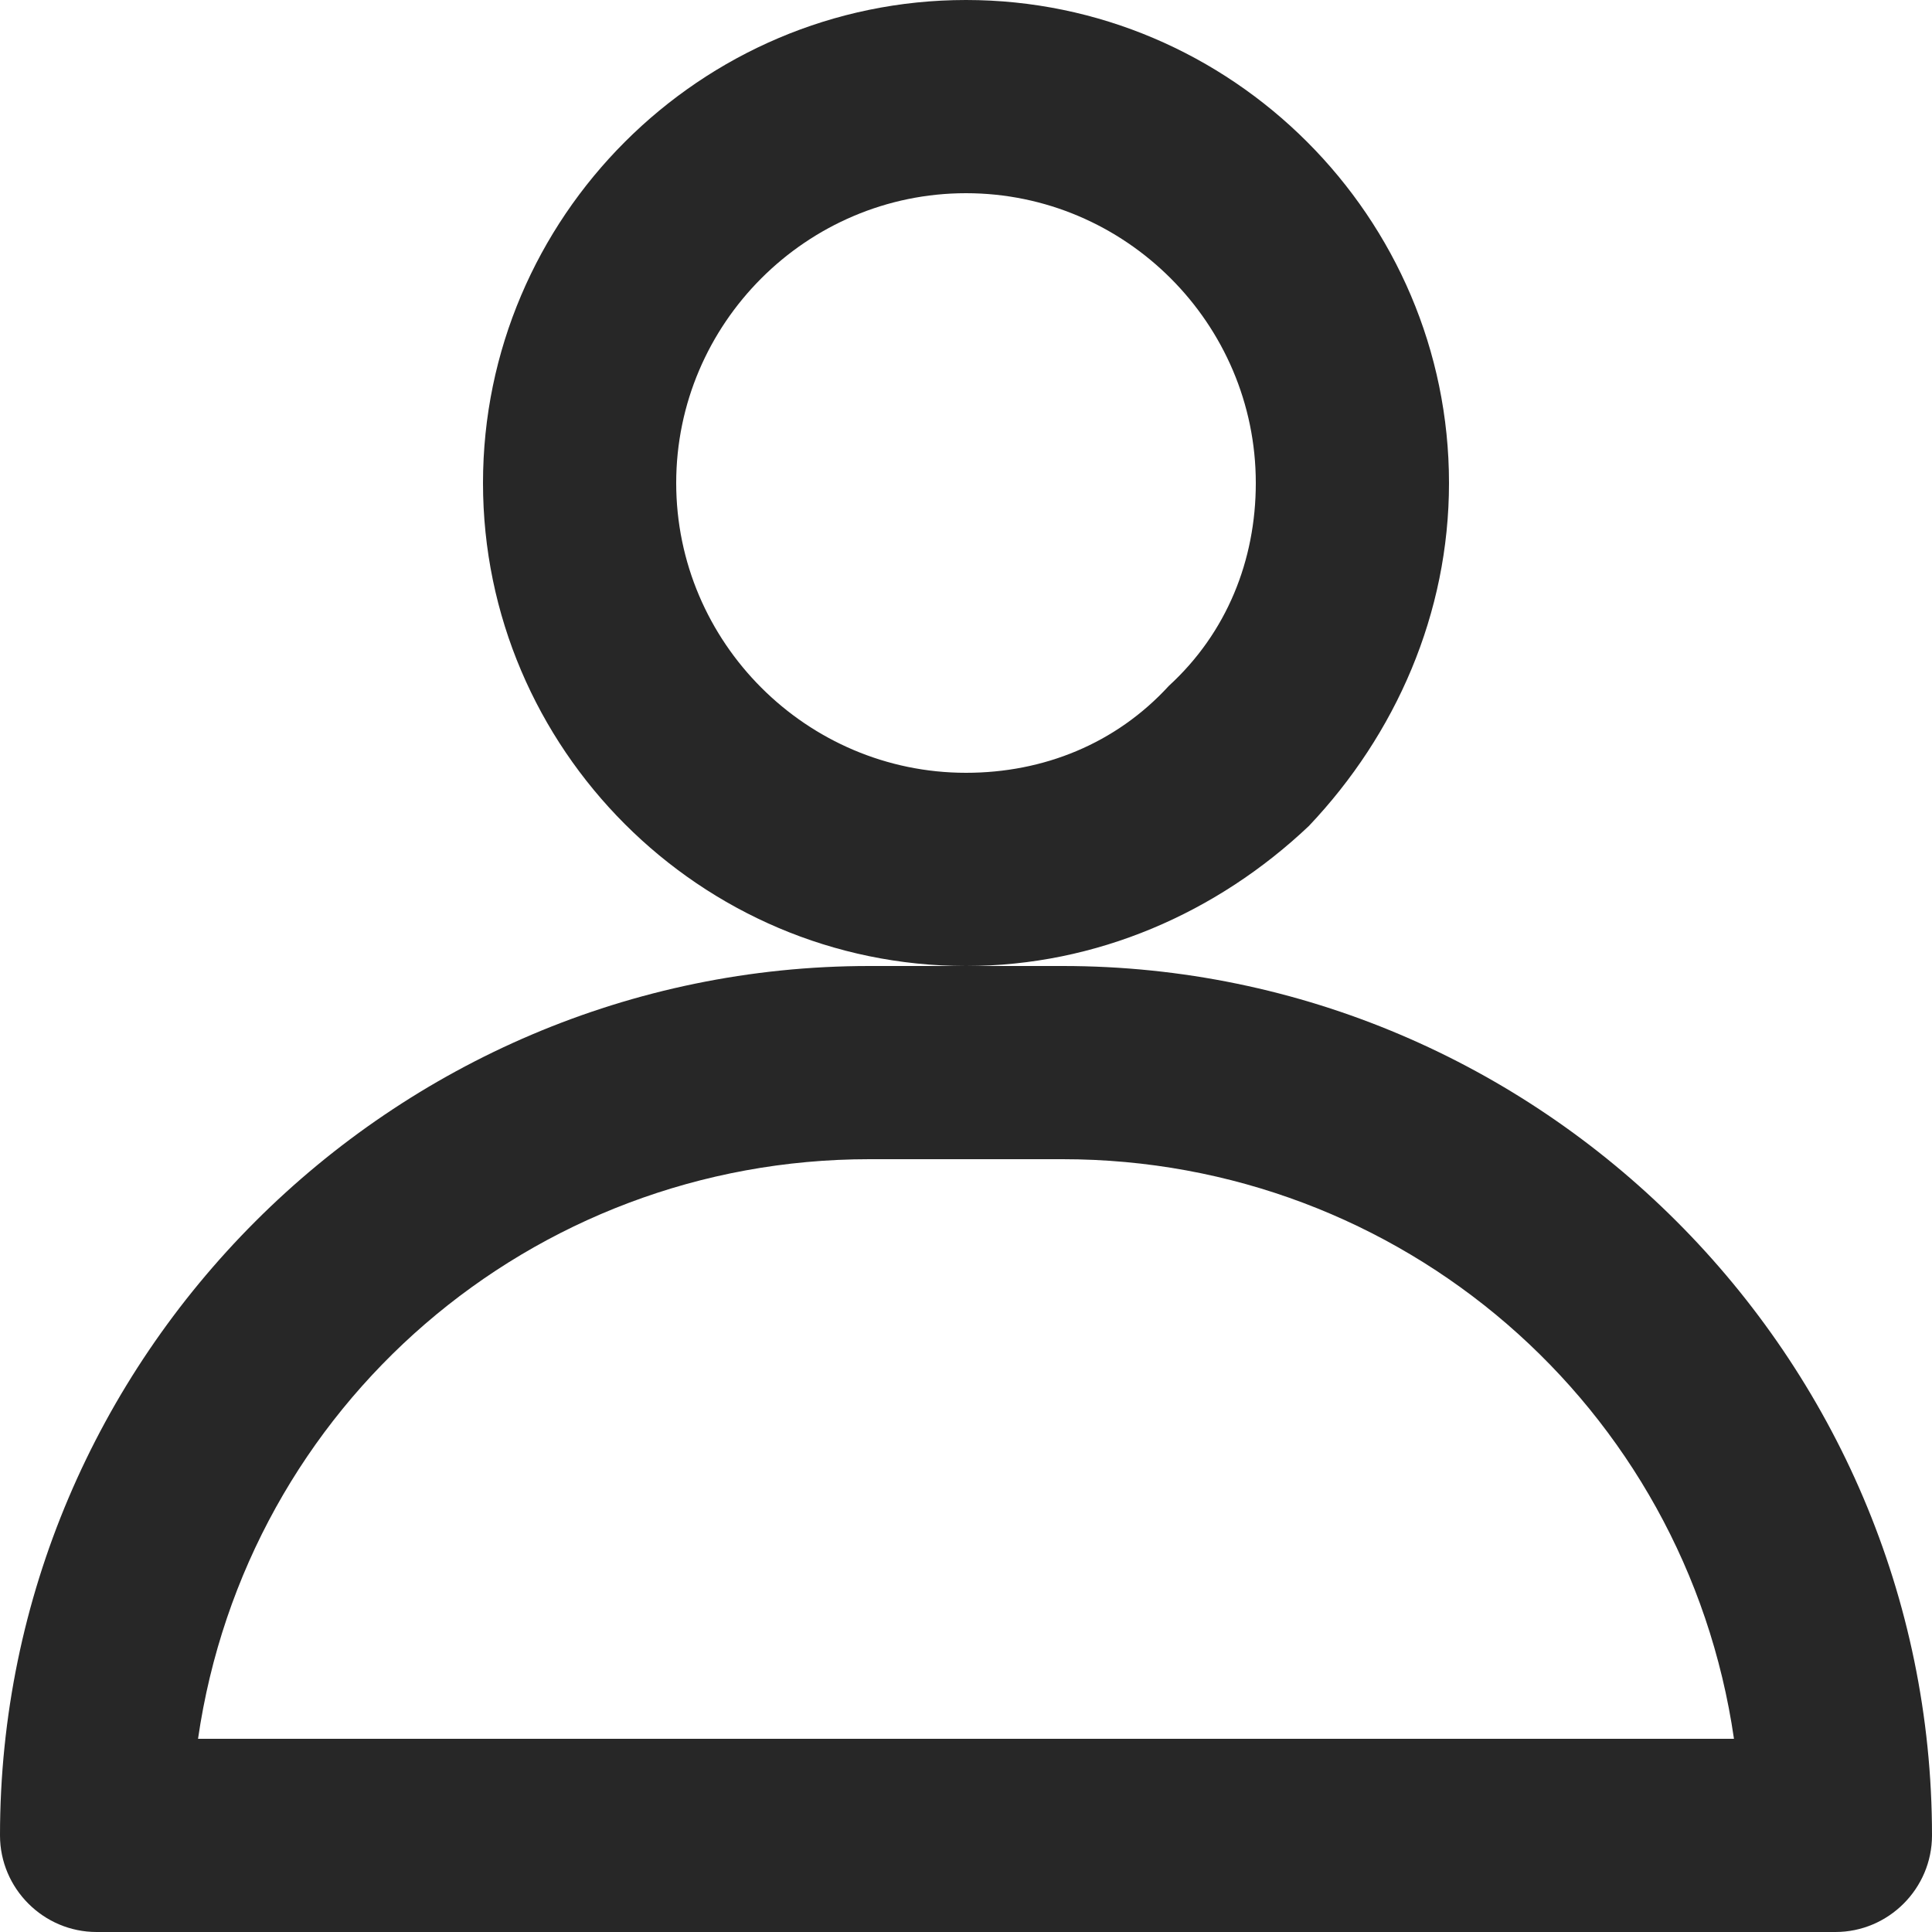
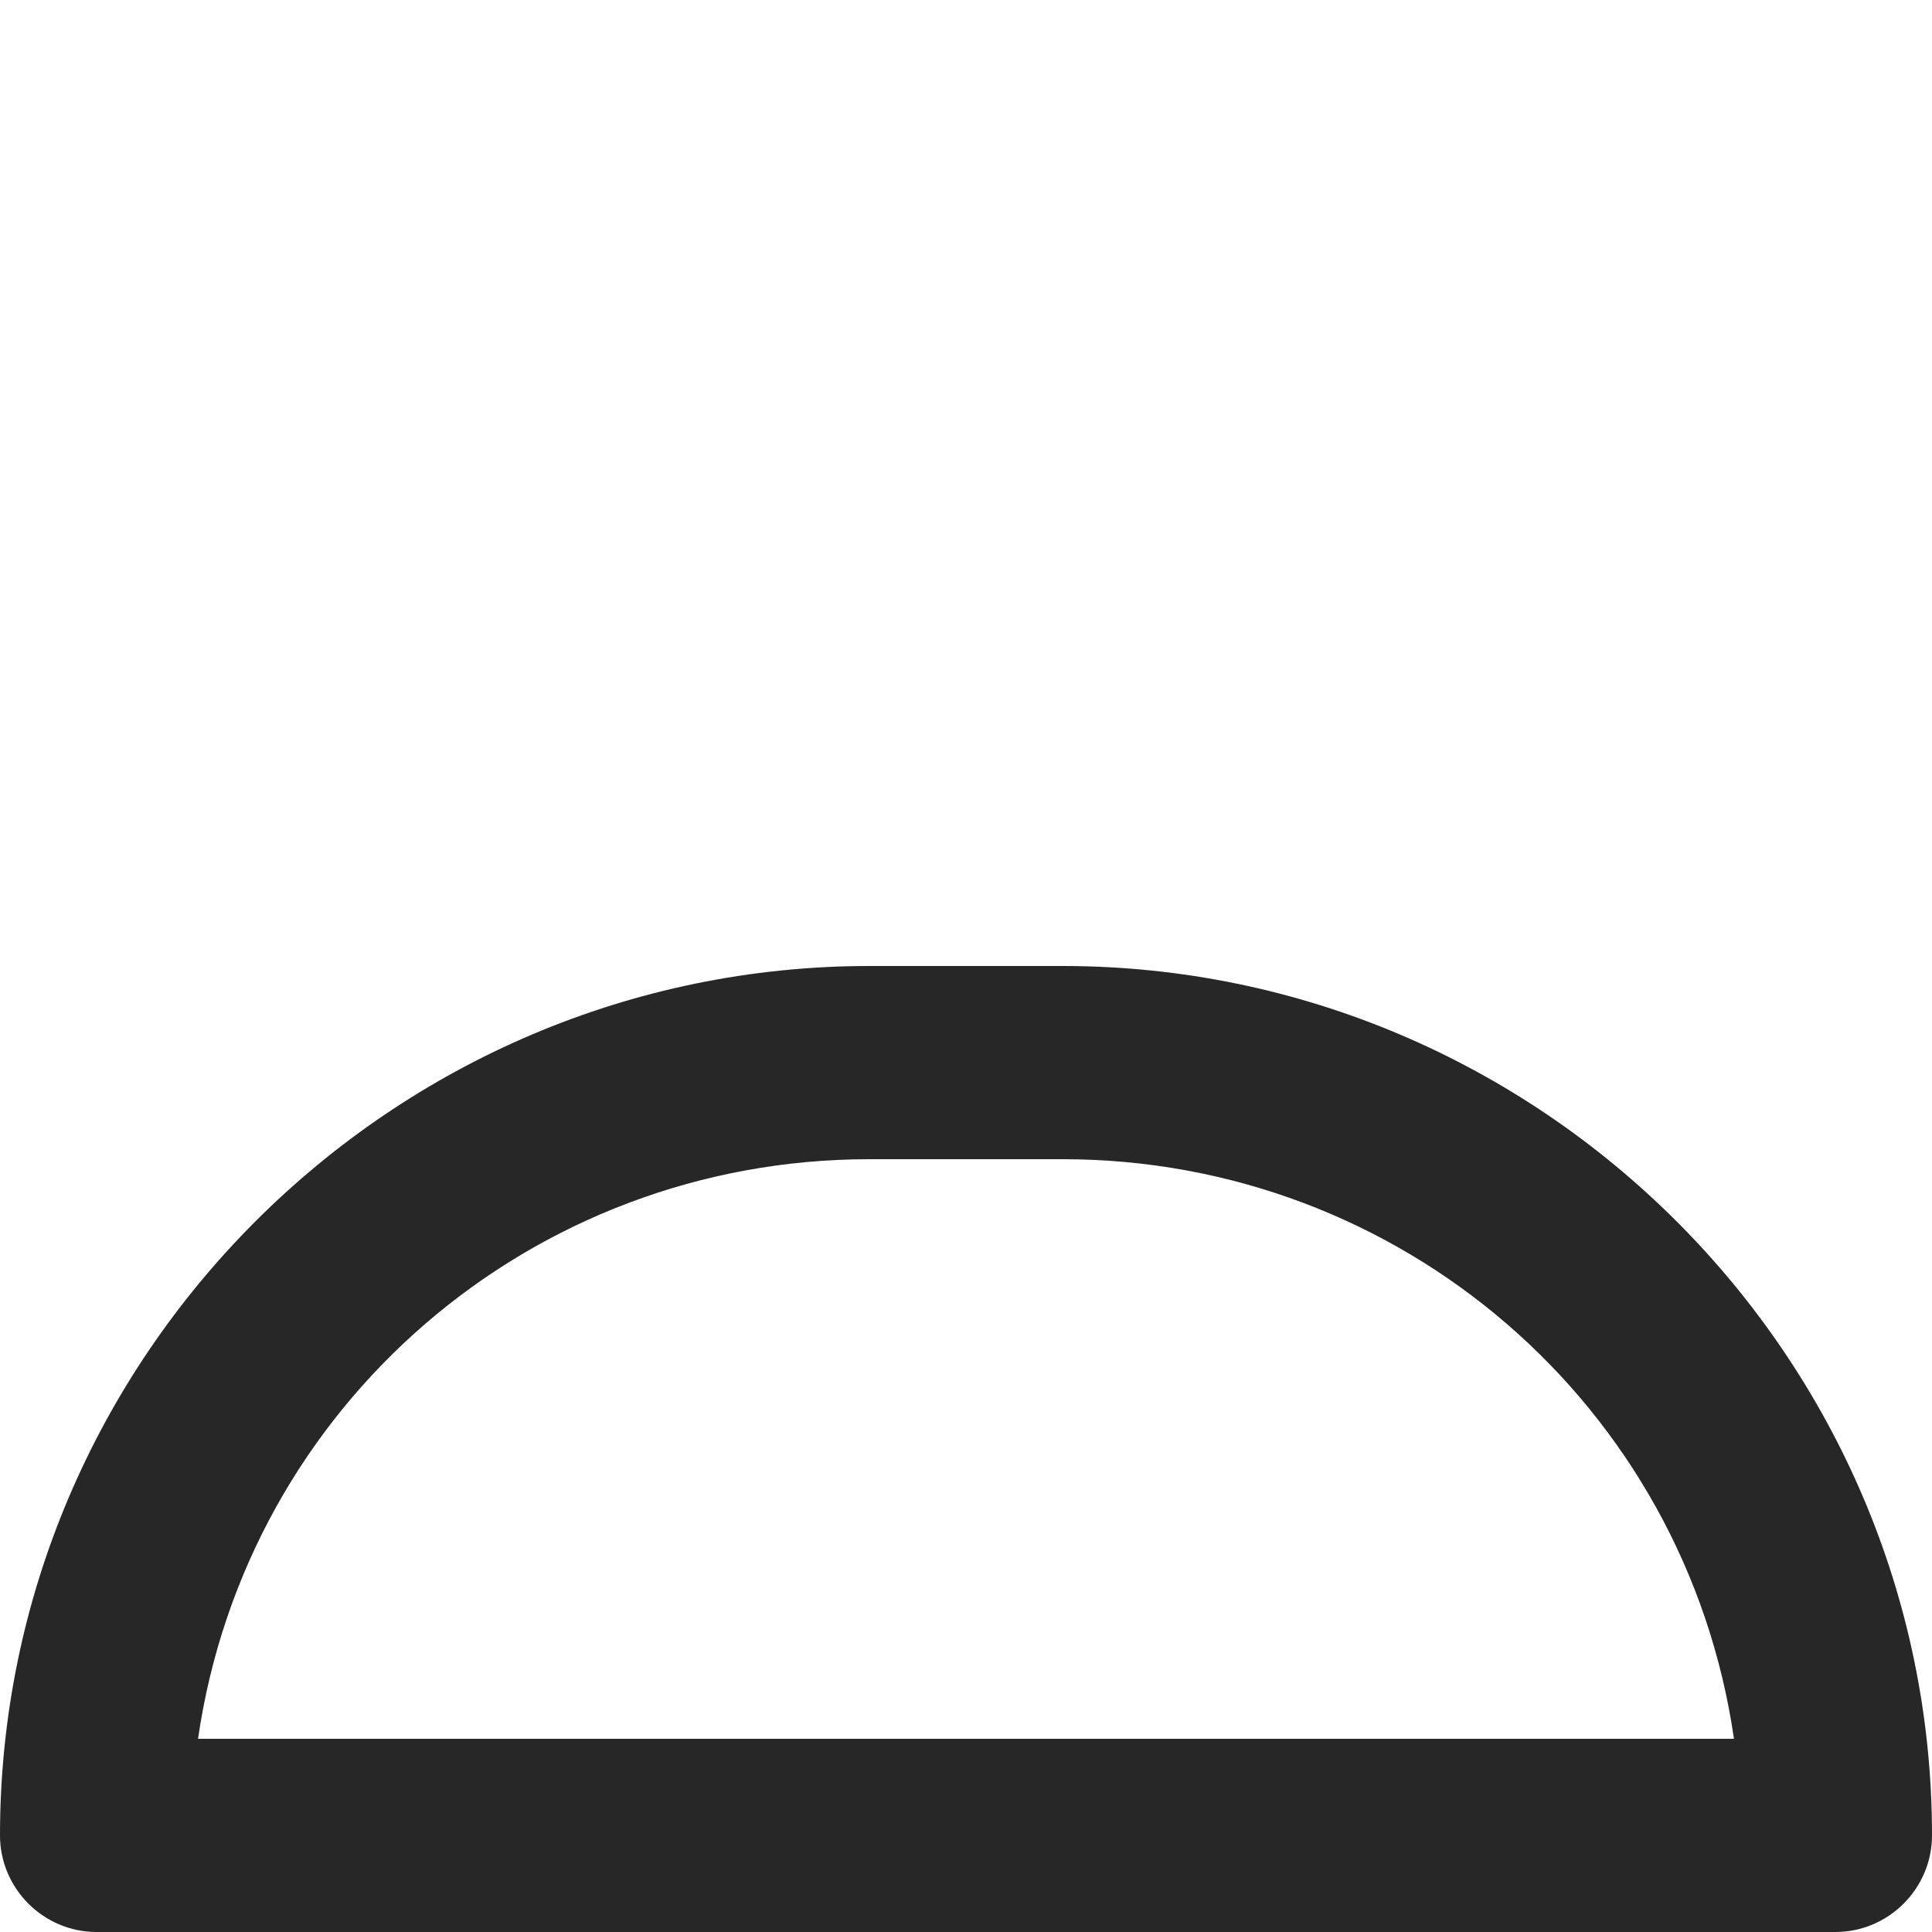
<svg xmlns="http://www.w3.org/2000/svg" version="1.1" id="圖層_1" x="0px" y="0px" viewBox="0 0 40 40" style="enable-background:new 0 0 40 40;" xml:space="preserve">
  <style type="text/css">
	.st0{fill:#272727;}
	.st1{fill:#E73630;}
</style>
  <g>
-     <path class="st0" d="M30,10c0-5.5-4.5-10-10-10S10,4.5,10,10s4.5,10,10,10c2.7,0,5.2-1.1,7.1-2.9C28.9,15.2,30,12.7,30,10z    M24.2,14.2C23.1,15.4,21.6,16,20,16c-3.3,0-6-2.7-6-6s2.7-6,6-6c3.3,0,6,2.7,6,6C26,11.6,25.4,13.1,24.2,14.2z" />
    <path class="st0" d="M22,20h-2h-2C8.1,20,0,28.1,0,38c0,1.1,0.9,2,2,2h36c1.1,0,2-0.9,2-2C40,28.1,31.9,20,22,20z M4.1,36   c1-6.9,6.9-12,13.9-12h4c7,0,12.9,5.1,13.9,12H4.1z" />
  </g>
</svg>